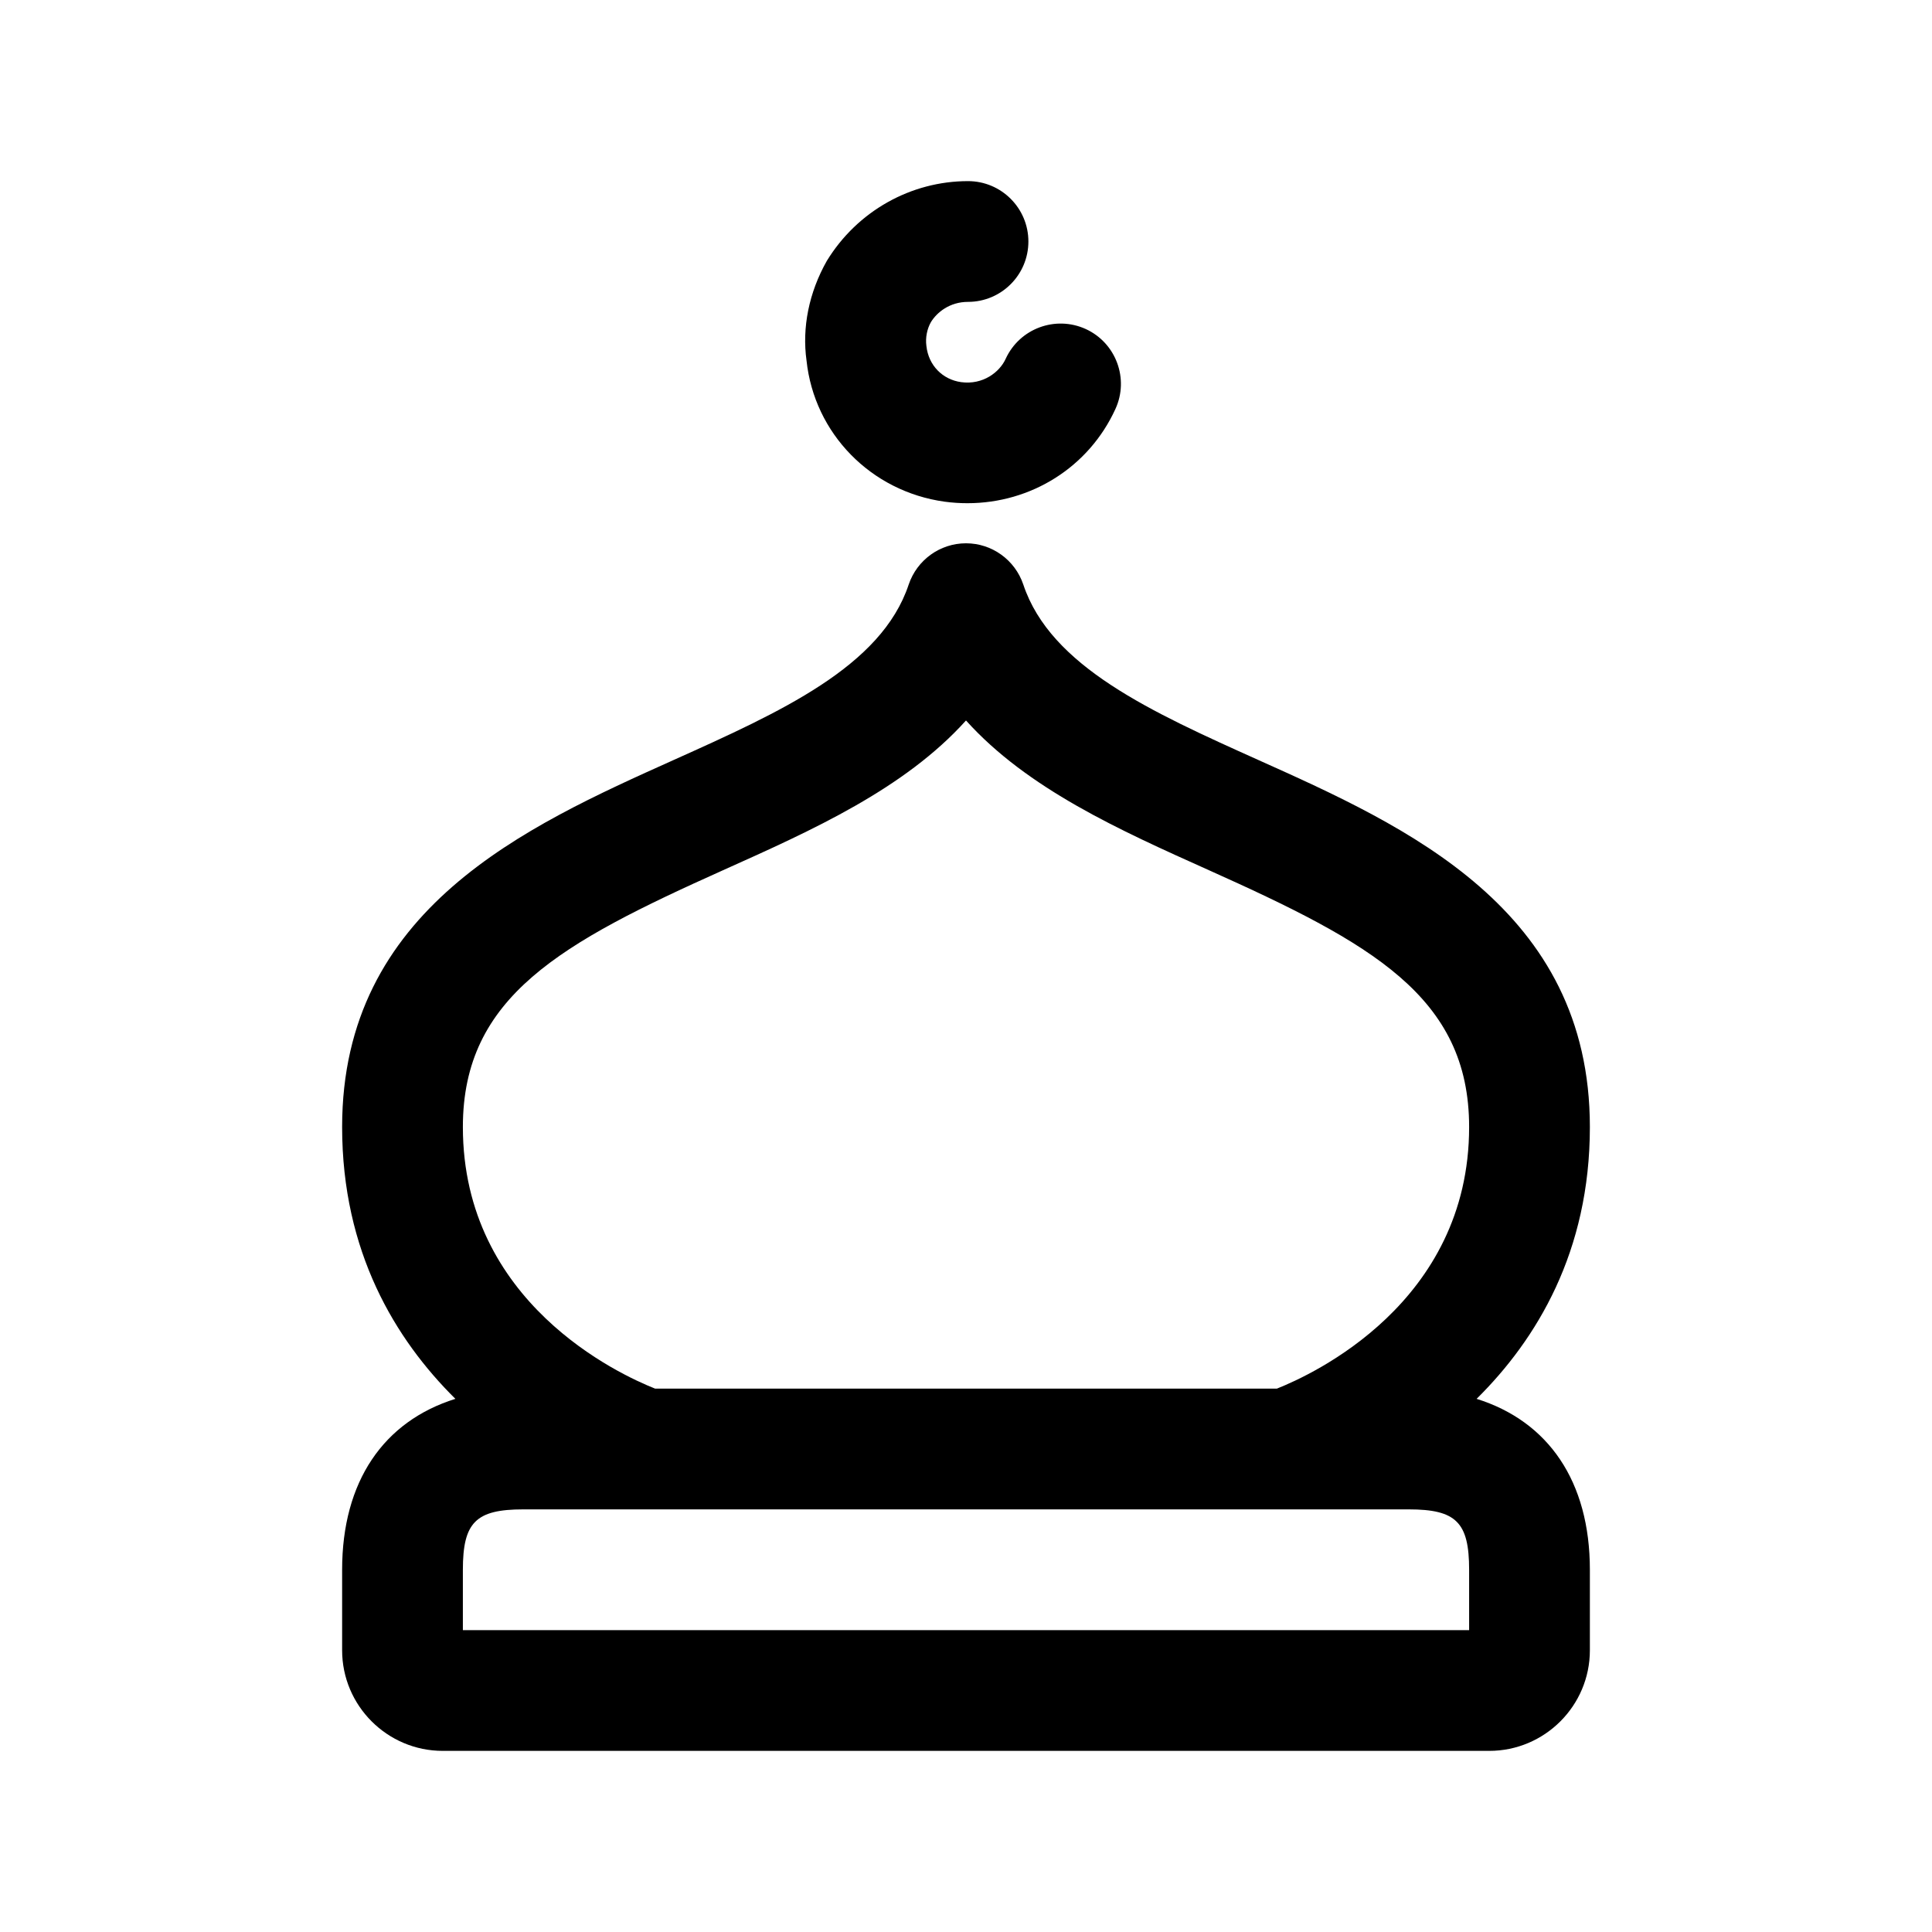
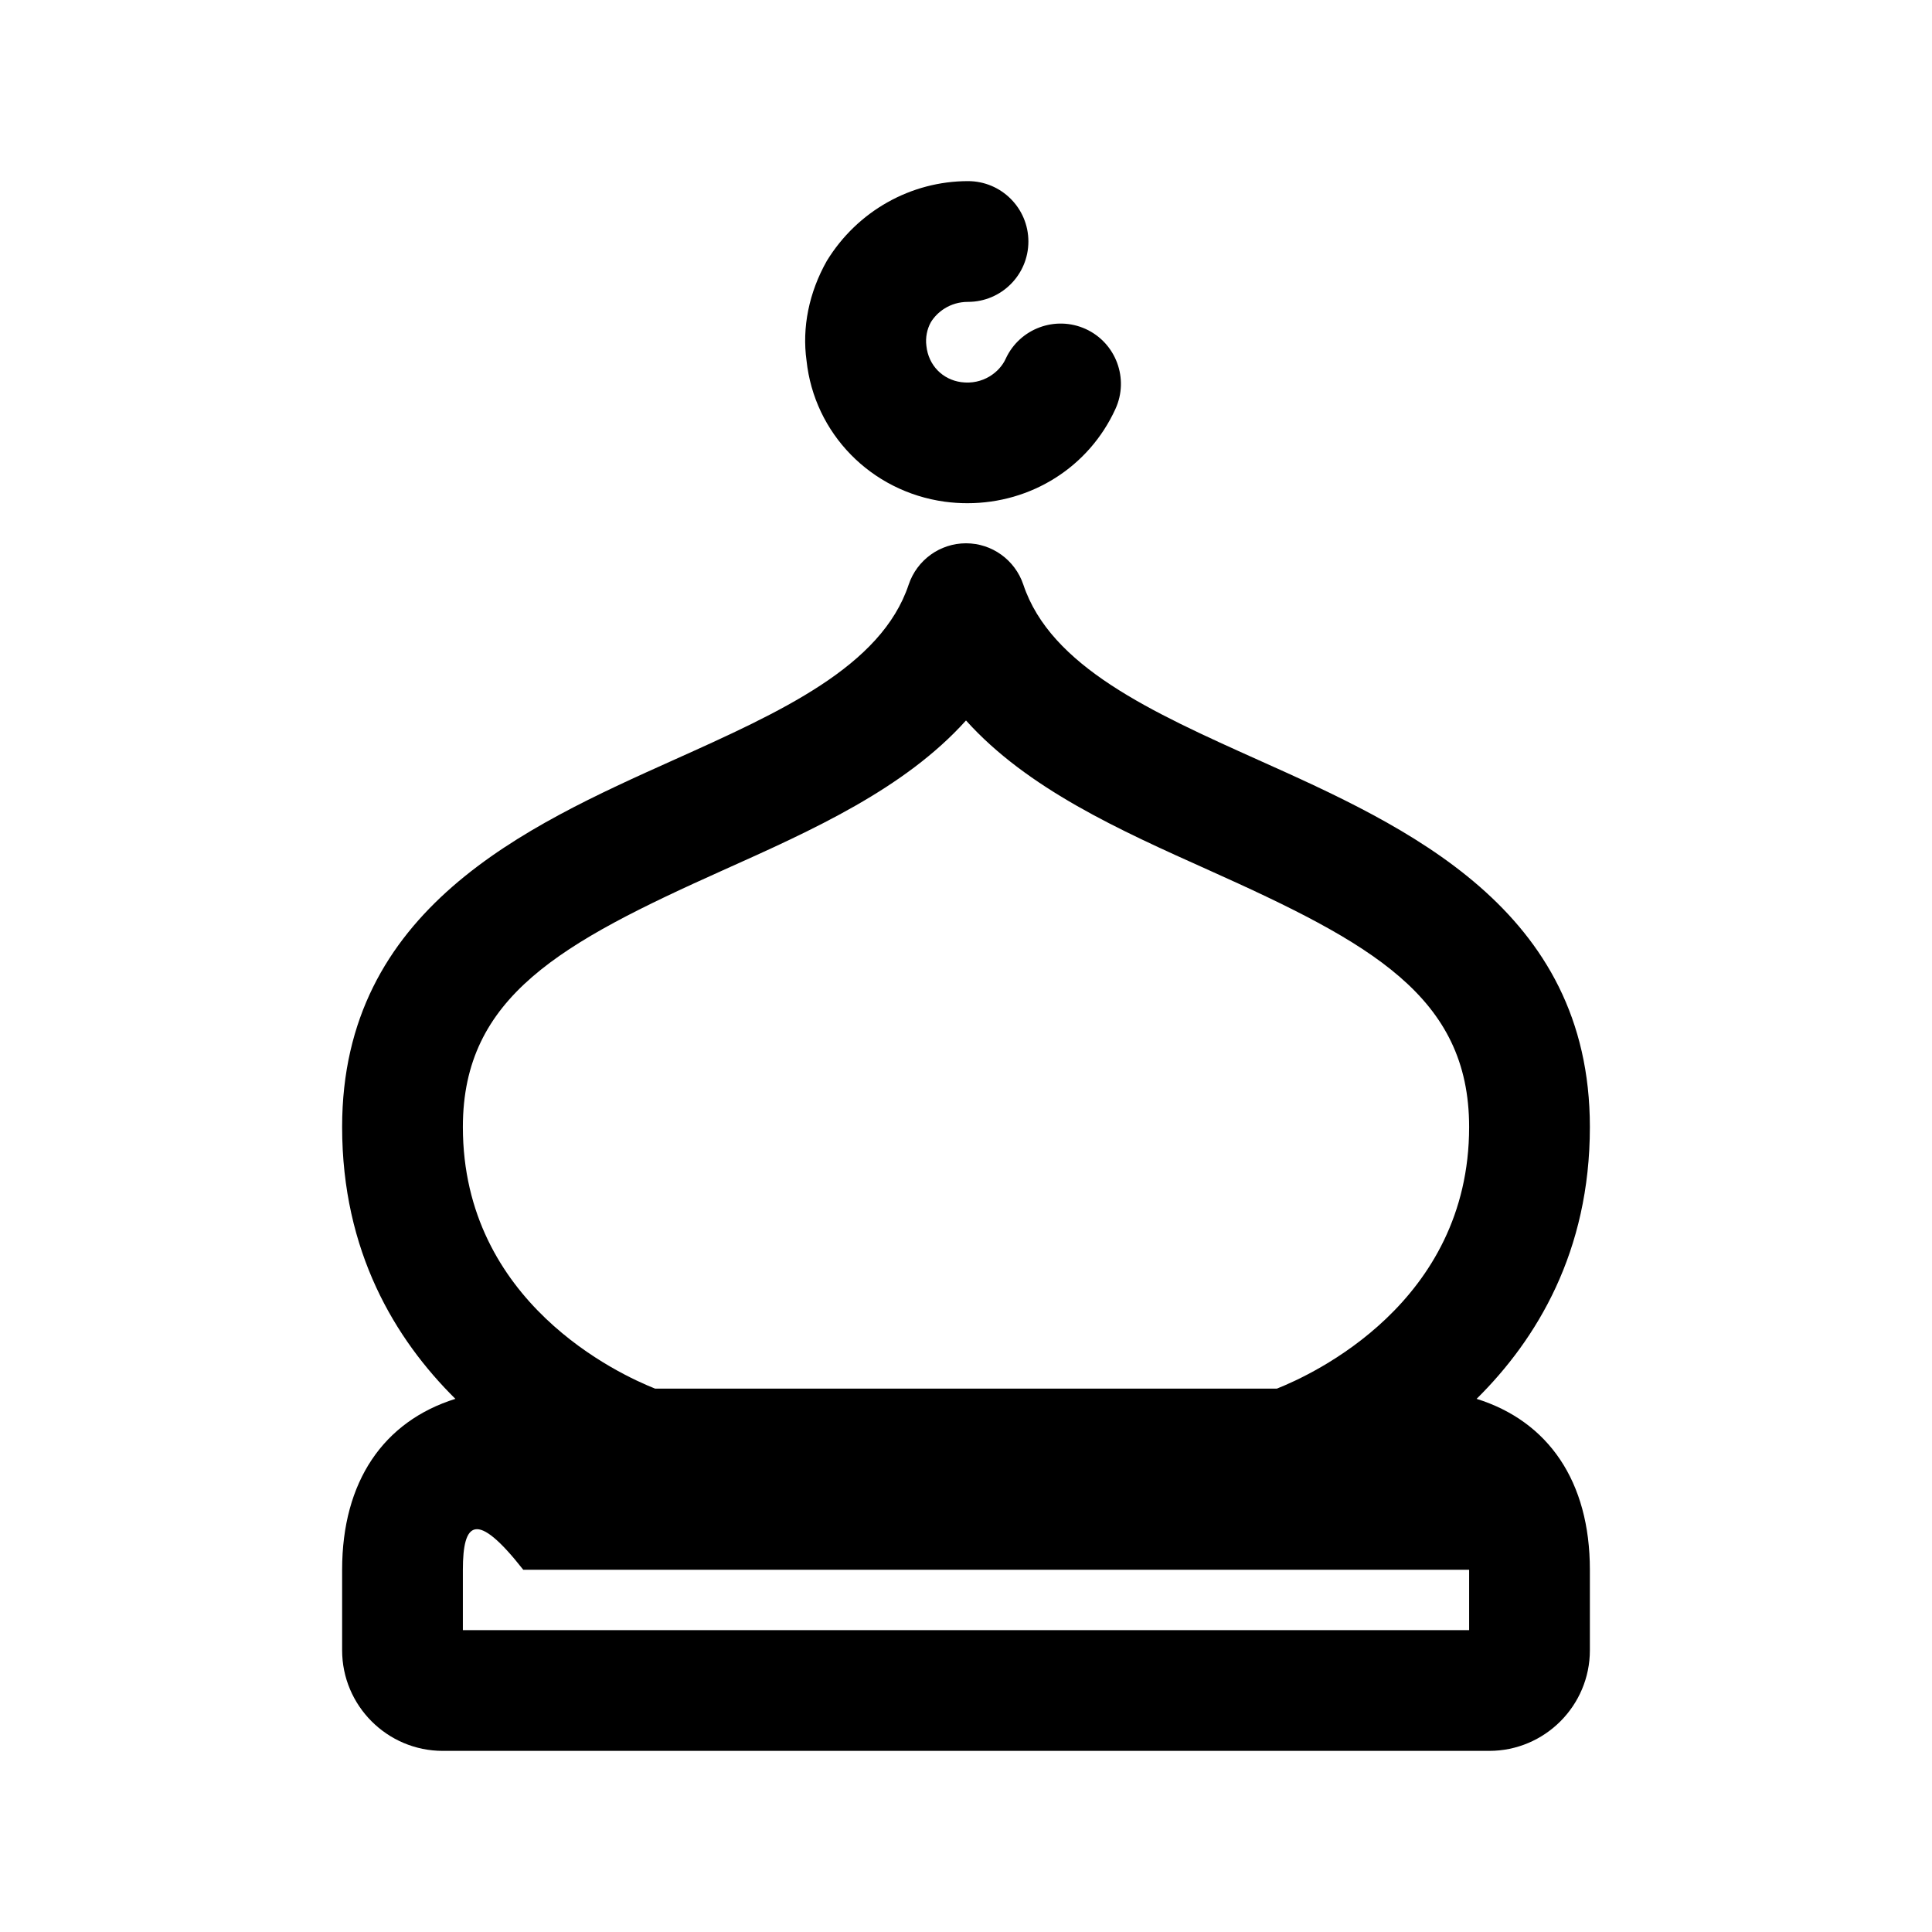
<svg xmlns="http://www.w3.org/2000/svg" width="24" height="24" viewBox="0 0 24 24" fill="none">
-   <path d="M10.019 4.479C9.962 4.071 10.048 3.635 10.271 3.241C10.651 2.62 11.318 2.25 12.025 2.25C12.439 2.25 12.775 2.586 12.775 3C12.775 3.414 12.439 3.75 12.025 3.75C11.798 3.75 11.638 3.88 11.564 4.002C11.517 4.085 11.494 4.193 11.508 4.297C11.534 4.54 11.71 4.715 11.939 4.747C12.21 4.784 12.418 4.623 12.493 4.457C12.666 4.081 13.11 3.916 13.487 4.087C13.863 4.259 14.029 4.705 13.856 5.081C13.525 5.805 12.808 6.251 12.018 6.251C11.924 6.251 11.83 6.245 11.734 6.232C10.818 6.105 10.115 5.384 10.019 4.479ZM19.75 19.5V20.5C19.75 21.189 19.189 21.75 18.5 21.75H5.5C4.811 21.75 4.25 21.189 4.25 20.5V19.5C4.25 18.403 4.765 17.656 5.657 17.377C4.909 16.637 4.25 15.548 4.25 14C4.25 11.291 6.532 10.266 8.366 9.442C9.694 8.845 10.948 8.282 11.288 7.262C11.391 6.956 11.677 6.749 12 6.749C12.323 6.749 12.609 6.956 12.712 7.262C13.052 8.282 14.306 8.845 15.634 9.442C17.468 10.265 19.75 11.29 19.75 14C19.75 15.548 19.091 16.637 18.343 17.377C19.235 17.656 19.75 18.403 19.75 19.5ZM5.75 14C5.75 16.182 7.694 17.074 8.138 17.25H15.862C16.298 17.077 18.25 16.187 18.25 14C18.25 12.378 17.029 11.713 15.02 10.811C13.905 10.311 12.763 9.798 12 8.95C11.237 9.798 10.096 10.311 8.98 10.811C6.971 11.713 5.75 12.378 5.75 14ZM18.25 19.5C18.25 18.911 18.089 18.75 17.5 18.75H6.5C5.911 18.75 5.75 18.911 5.75 19.5V20.25H18.25V19.5Z" fill="black" />
+   <path d="M10.019 4.479C9.962 4.071 10.048 3.635 10.271 3.241C10.651 2.62 11.318 2.25 12.025 2.25C12.439 2.25 12.775 2.586 12.775 3C12.775 3.414 12.439 3.75 12.025 3.75C11.798 3.75 11.638 3.88 11.564 4.002C11.517 4.085 11.494 4.193 11.508 4.297C11.534 4.54 11.71 4.715 11.939 4.747C12.21 4.784 12.418 4.623 12.493 4.457C12.666 4.081 13.11 3.916 13.487 4.087C13.863 4.259 14.029 4.705 13.856 5.081C13.525 5.805 12.808 6.251 12.018 6.251C11.924 6.251 11.83 6.245 11.734 6.232C10.818 6.105 10.115 5.384 10.019 4.479ZM19.75 19.5V20.5C19.75 21.189 19.189 21.75 18.5 21.75H5.5C4.811 21.75 4.25 21.189 4.25 20.5V19.5C4.25 18.403 4.765 17.656 5.657 17.377C4.909 16.637 4.25 15.548 4.25 14C4.25 11.291 6.532 10.266 8.366 9.442C9.694 8.845 10.948 8.282 11.288 7.262C11.391 6.956 11.677 6.749 12 6.749C12.323 6.749 12.609 6.956 12.712 7.262C13.052 8.282 14.306 8.845 15.634 9.442C17.468 10.265 19.75 11.29 19.75 14C19.75 15.548 19.091 16.637 18.343 17.377C19.235 17.656 19.75 18.403 19.75 19.5ZM5.75 14C5.75 16.182 7.694 17.074 8.138 17.25H15.862C16.298 17.077 18.25 16.187 18.25 14C18.25 12.378 17.029 11.713 15.02 10.811C13.905 10.311 12.763 9.798 12 8.95C11.237 9.798 10.096 10.311 8.98 10.811C6.971 11.713 5.75 12.378 5.75 14ZM18.25 19.5H6.5C5.911 18.75 5.75 18.911 5.75 19.5V20.25H18.25V19.5Z" fill="black" />
</svg>